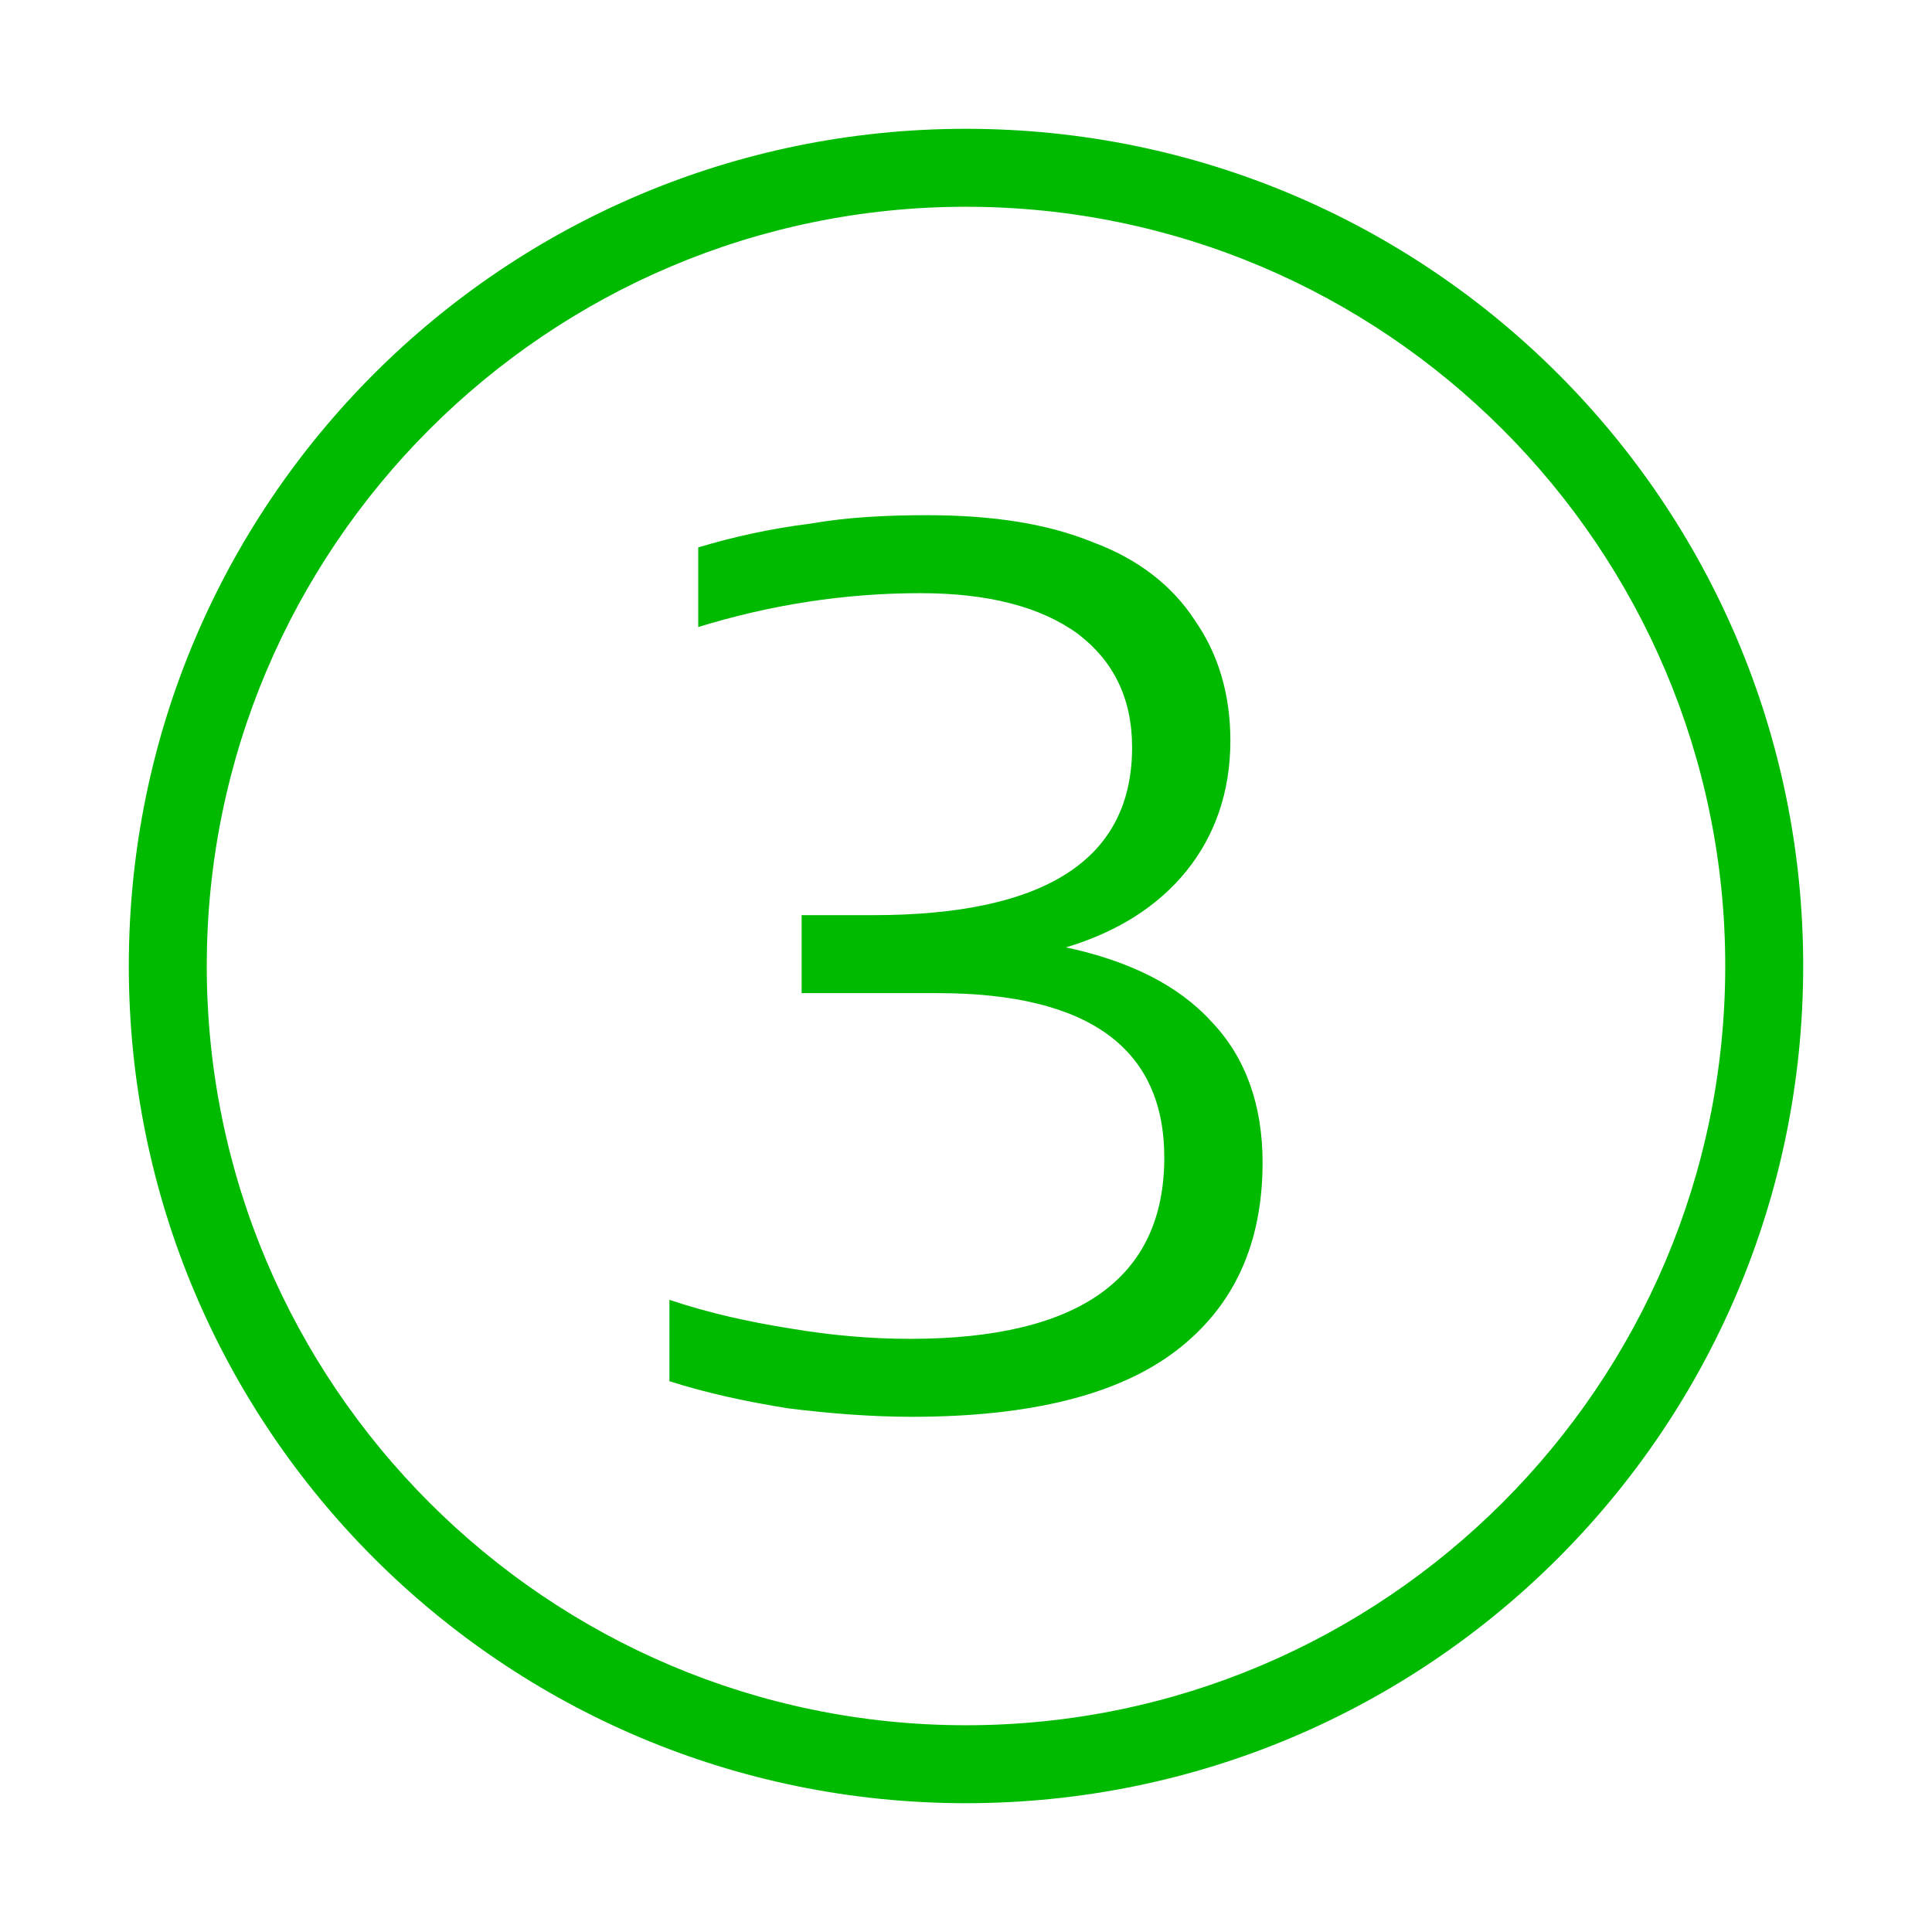
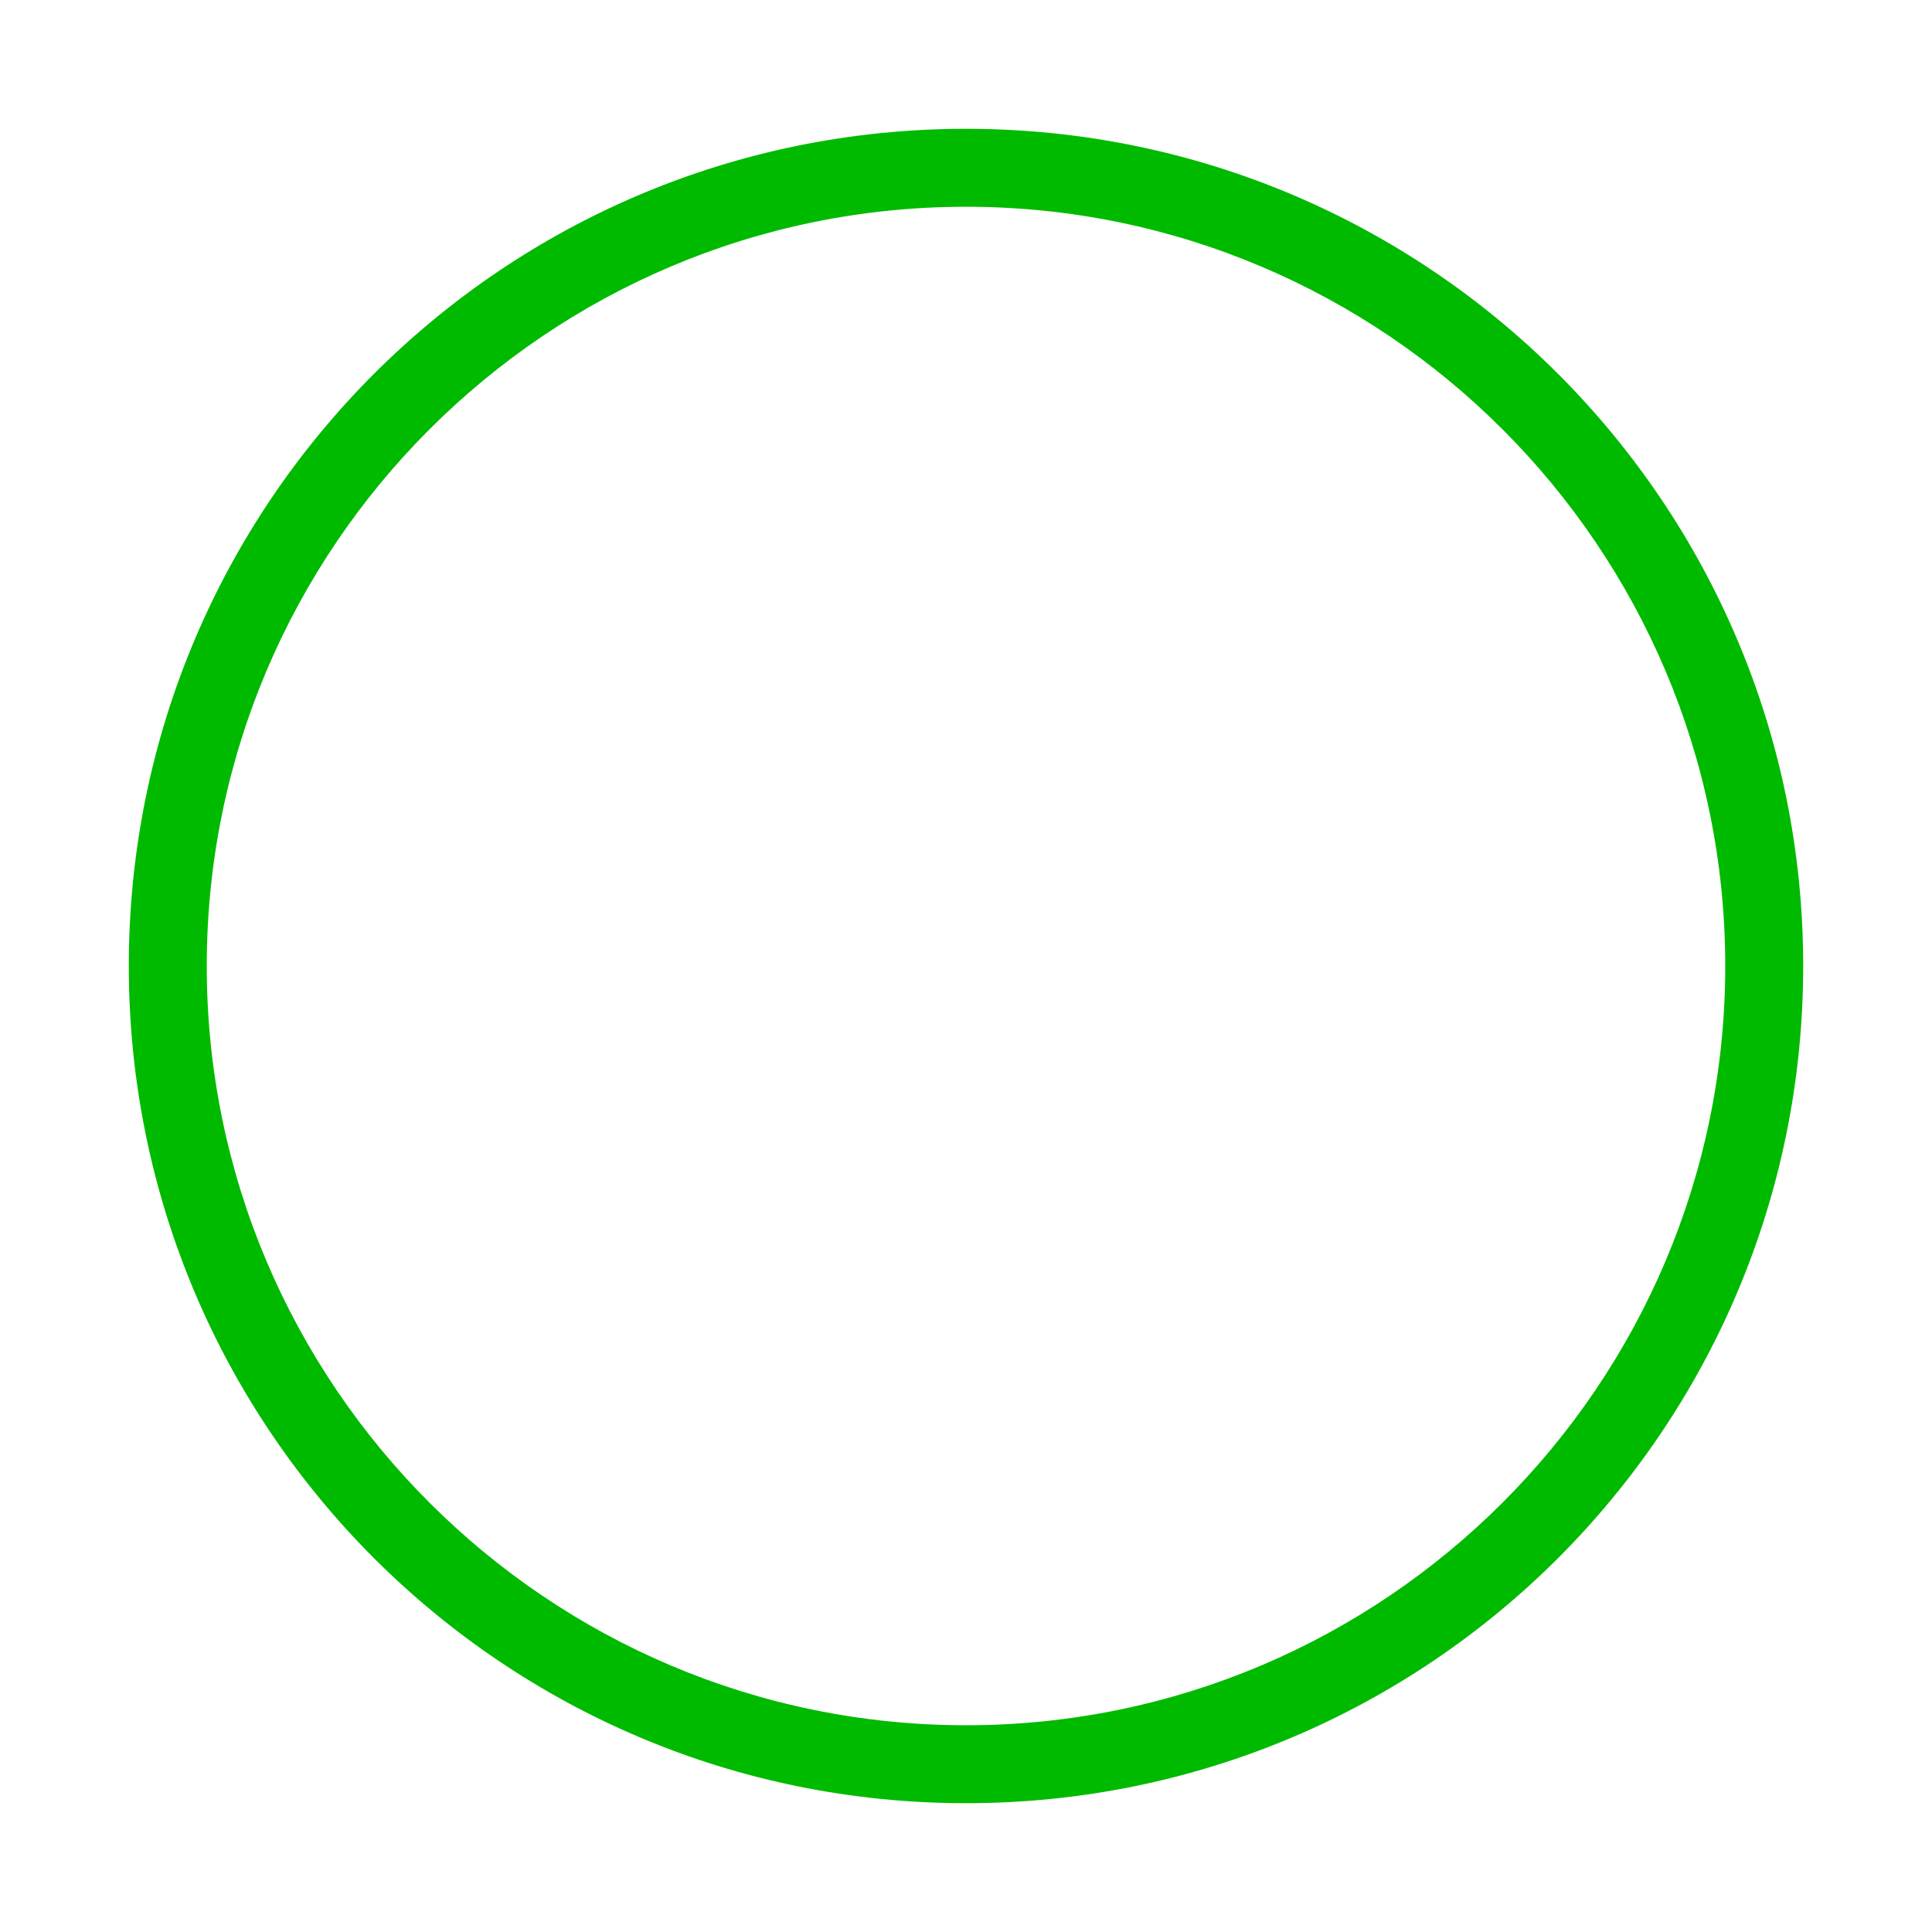
<svg xmlns="http://www.w3.org/2000/svg" xml:space="preserve" width="11.4mm" height="11.4mm" version="1.1" style="shape-rendering:geometricPrecision; text-rendering:geometricPrecision; image-rendering:optimizeQuality; fill-rule:evenodd; clip-rule:evenodd" viewBox="0 0 1140 1140">
  <defs>
    <style type="text/css">
   
    .fil1 {fill:#00BA00}
    .fil0 {fill:#00BA00;fill-rule:nonzero}
   
  </style>
  </defs>
  <g id="Layer_x0020_1">
    <g id="_2677130595952">
-       <path class="fil0" d="M629 559c37,8 66,22 86,44 20,21 30,49 30,83 0,48 -17,85 -51,111 -34,26 -86,39 -156,39 -24,0 -49,-2 -73,-5 -25,-4 -48,-9 -70,-16l0 -48c24,8 47,13 72,17 24,4 47,6 70,6 100,0 150,-36 150,-107 0,-64 -44,-97 -134,-97l-80 0 0 -46 42 0c102,0 153,-33 153,-99 0,-29 -11,-51 -32,-67 -22,-16 -53,-24 -93,-24 -45,0 -89,7 -131,20l0 -47c20,-6 42,-11 66,-14 23,-4 46,-5 69,-5 39,0 71,5 98,16 27,10 47,26 60,46 14,20 21,44 21,71 0,30 -9,56 -26,77 -17,21 -41,36 -71,45z" />
      <path class="fil1" d="M570 76c273,0 494,221 494,494 0,273 -221,494 -494,494 -273,0 -494,-221 -494,-494 0,-273 221,-494 494,-494zm0 46c247,0 448,201 448,448 0,247 -201,448 -448,448 -247,0 -448,-201 -448,-448 0,-247 201,-448 448,-448z" />
    </g>
  </g>
</svg>